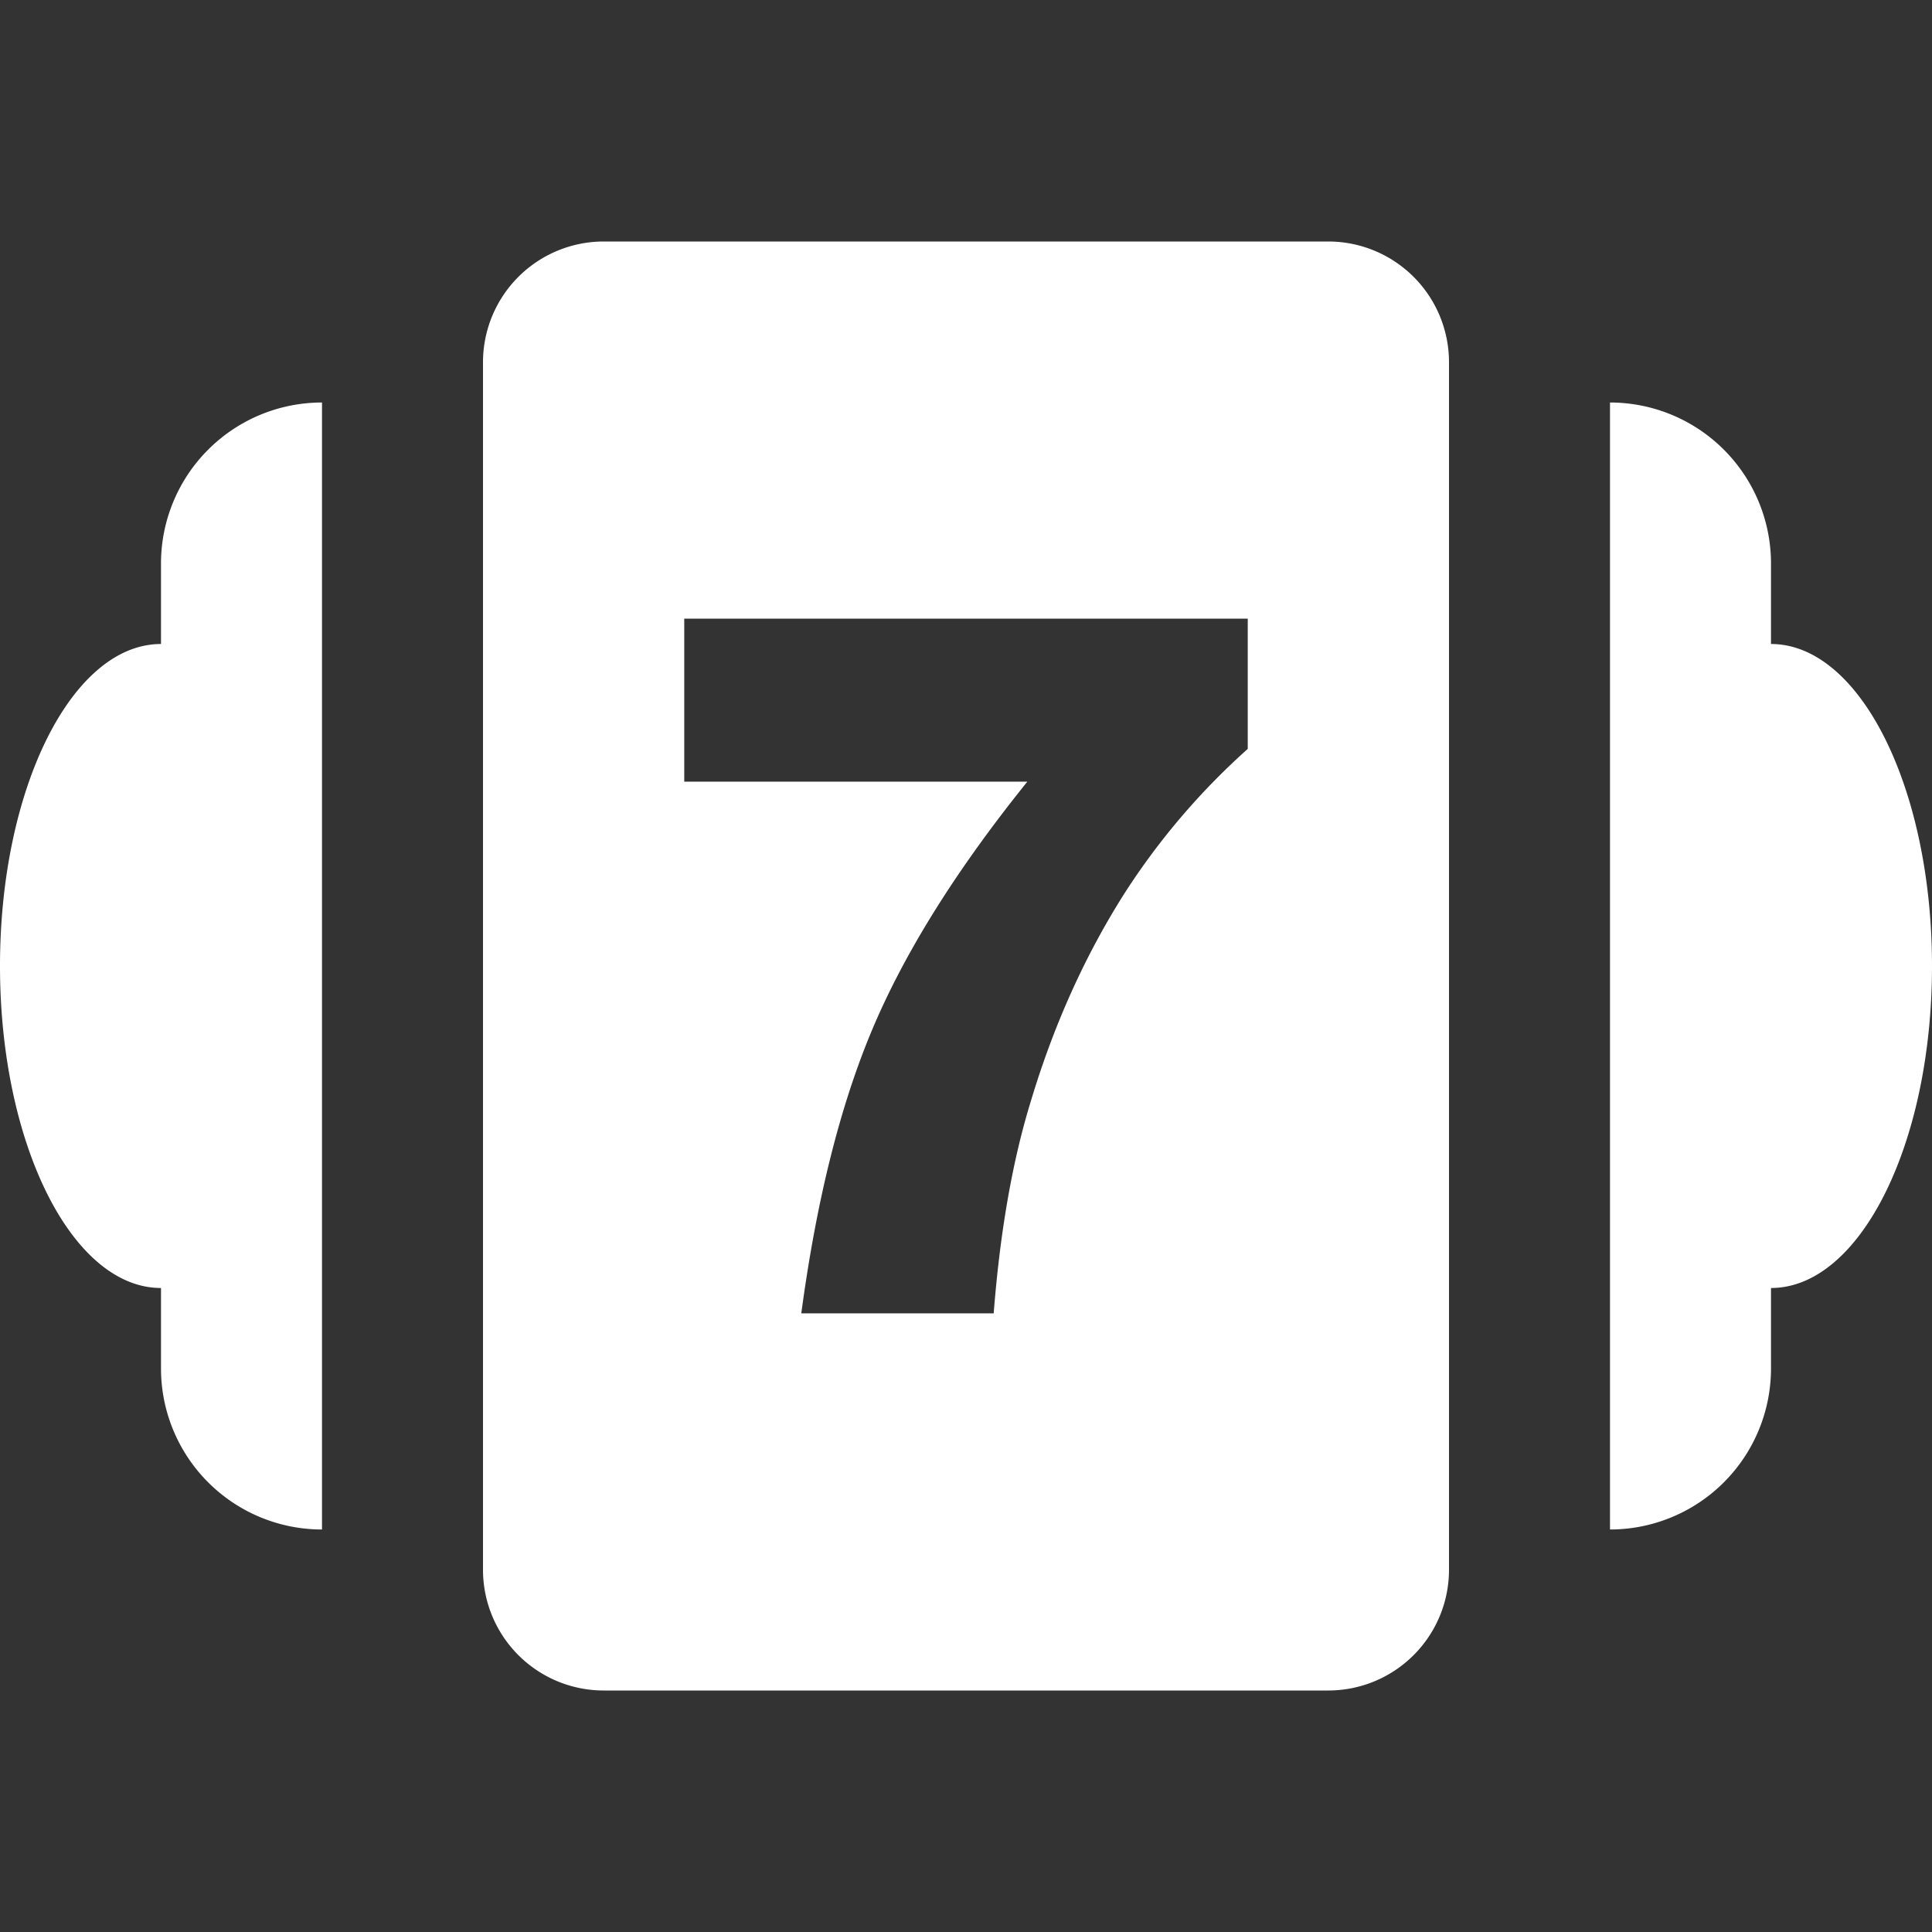
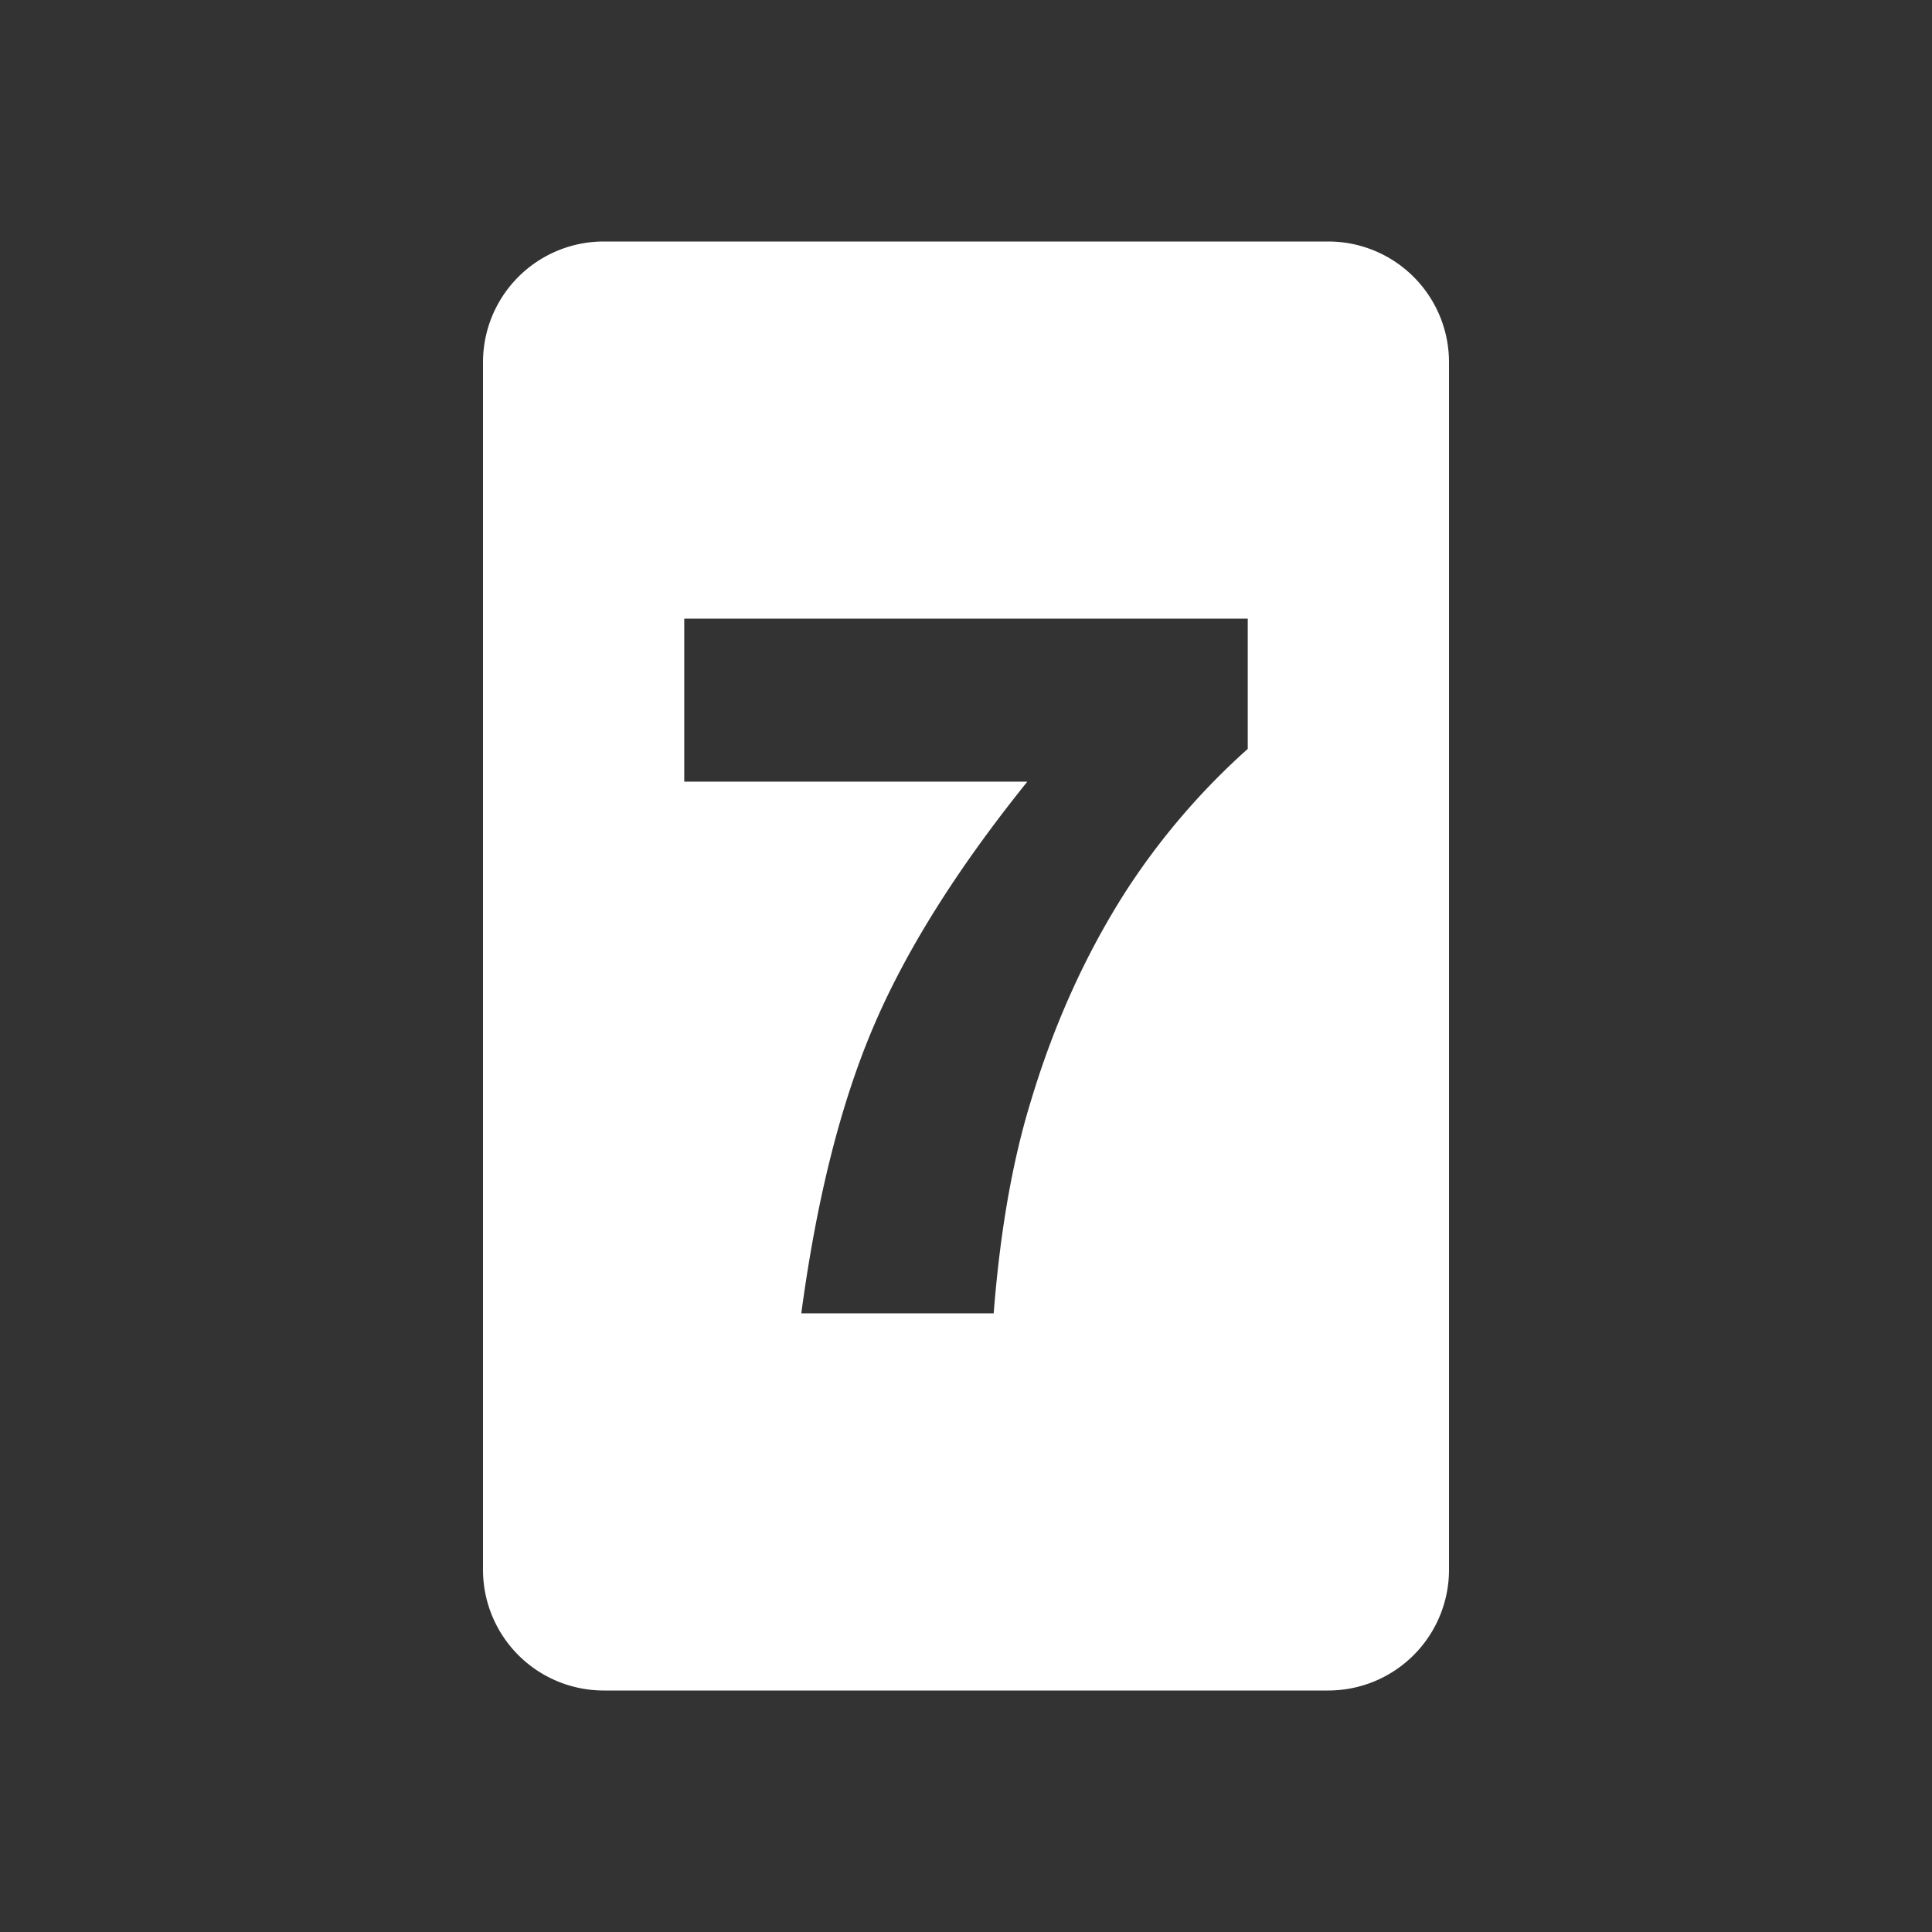
<svg xmlns="http://www.w3.org/2000/svg" width="24" height="24" fill="none">
  <rect width="100%" height="100%" fill="#333333" stroke="none" />
  <path fill-rule="evenodd" clip-rule="evenodd" d="M7.5 3A1.5 1.5 0 0 0 6 4.5v15A1.5 1.5 0 0 0 7.5 21h9a1.5 1.5 0 0 0 1.5-1.5v-15A1.5 1.5 0 0 0 16.5 3h-9zm8 4.685h-7V9.71h4.262c-.875 1.087-1.515 2.107-1.919 3.061-.404.954-.7 2.135-.889 3.544h2.39c.079-1.012.232-1.89.46-2.631.286-.954.677-1.82 1.171-2.596A8.742 8.742 0 0 1 15.5 9.303v-1.62z" fill="#fff" />
-   <path d="M4 5a2 2 0 0 0-2 2v1C.895 8 0 9.79 0 12s.895 4 2 4v1a2 2 0 0 0 2 2V5zM22 17a2 2 0 0 1-2 2V5a2 2 0 0 1 2 2v1c1.105 0 2 1.79 2 4s-.895 4-2 4v1z" fill="#fff" />
</svg>